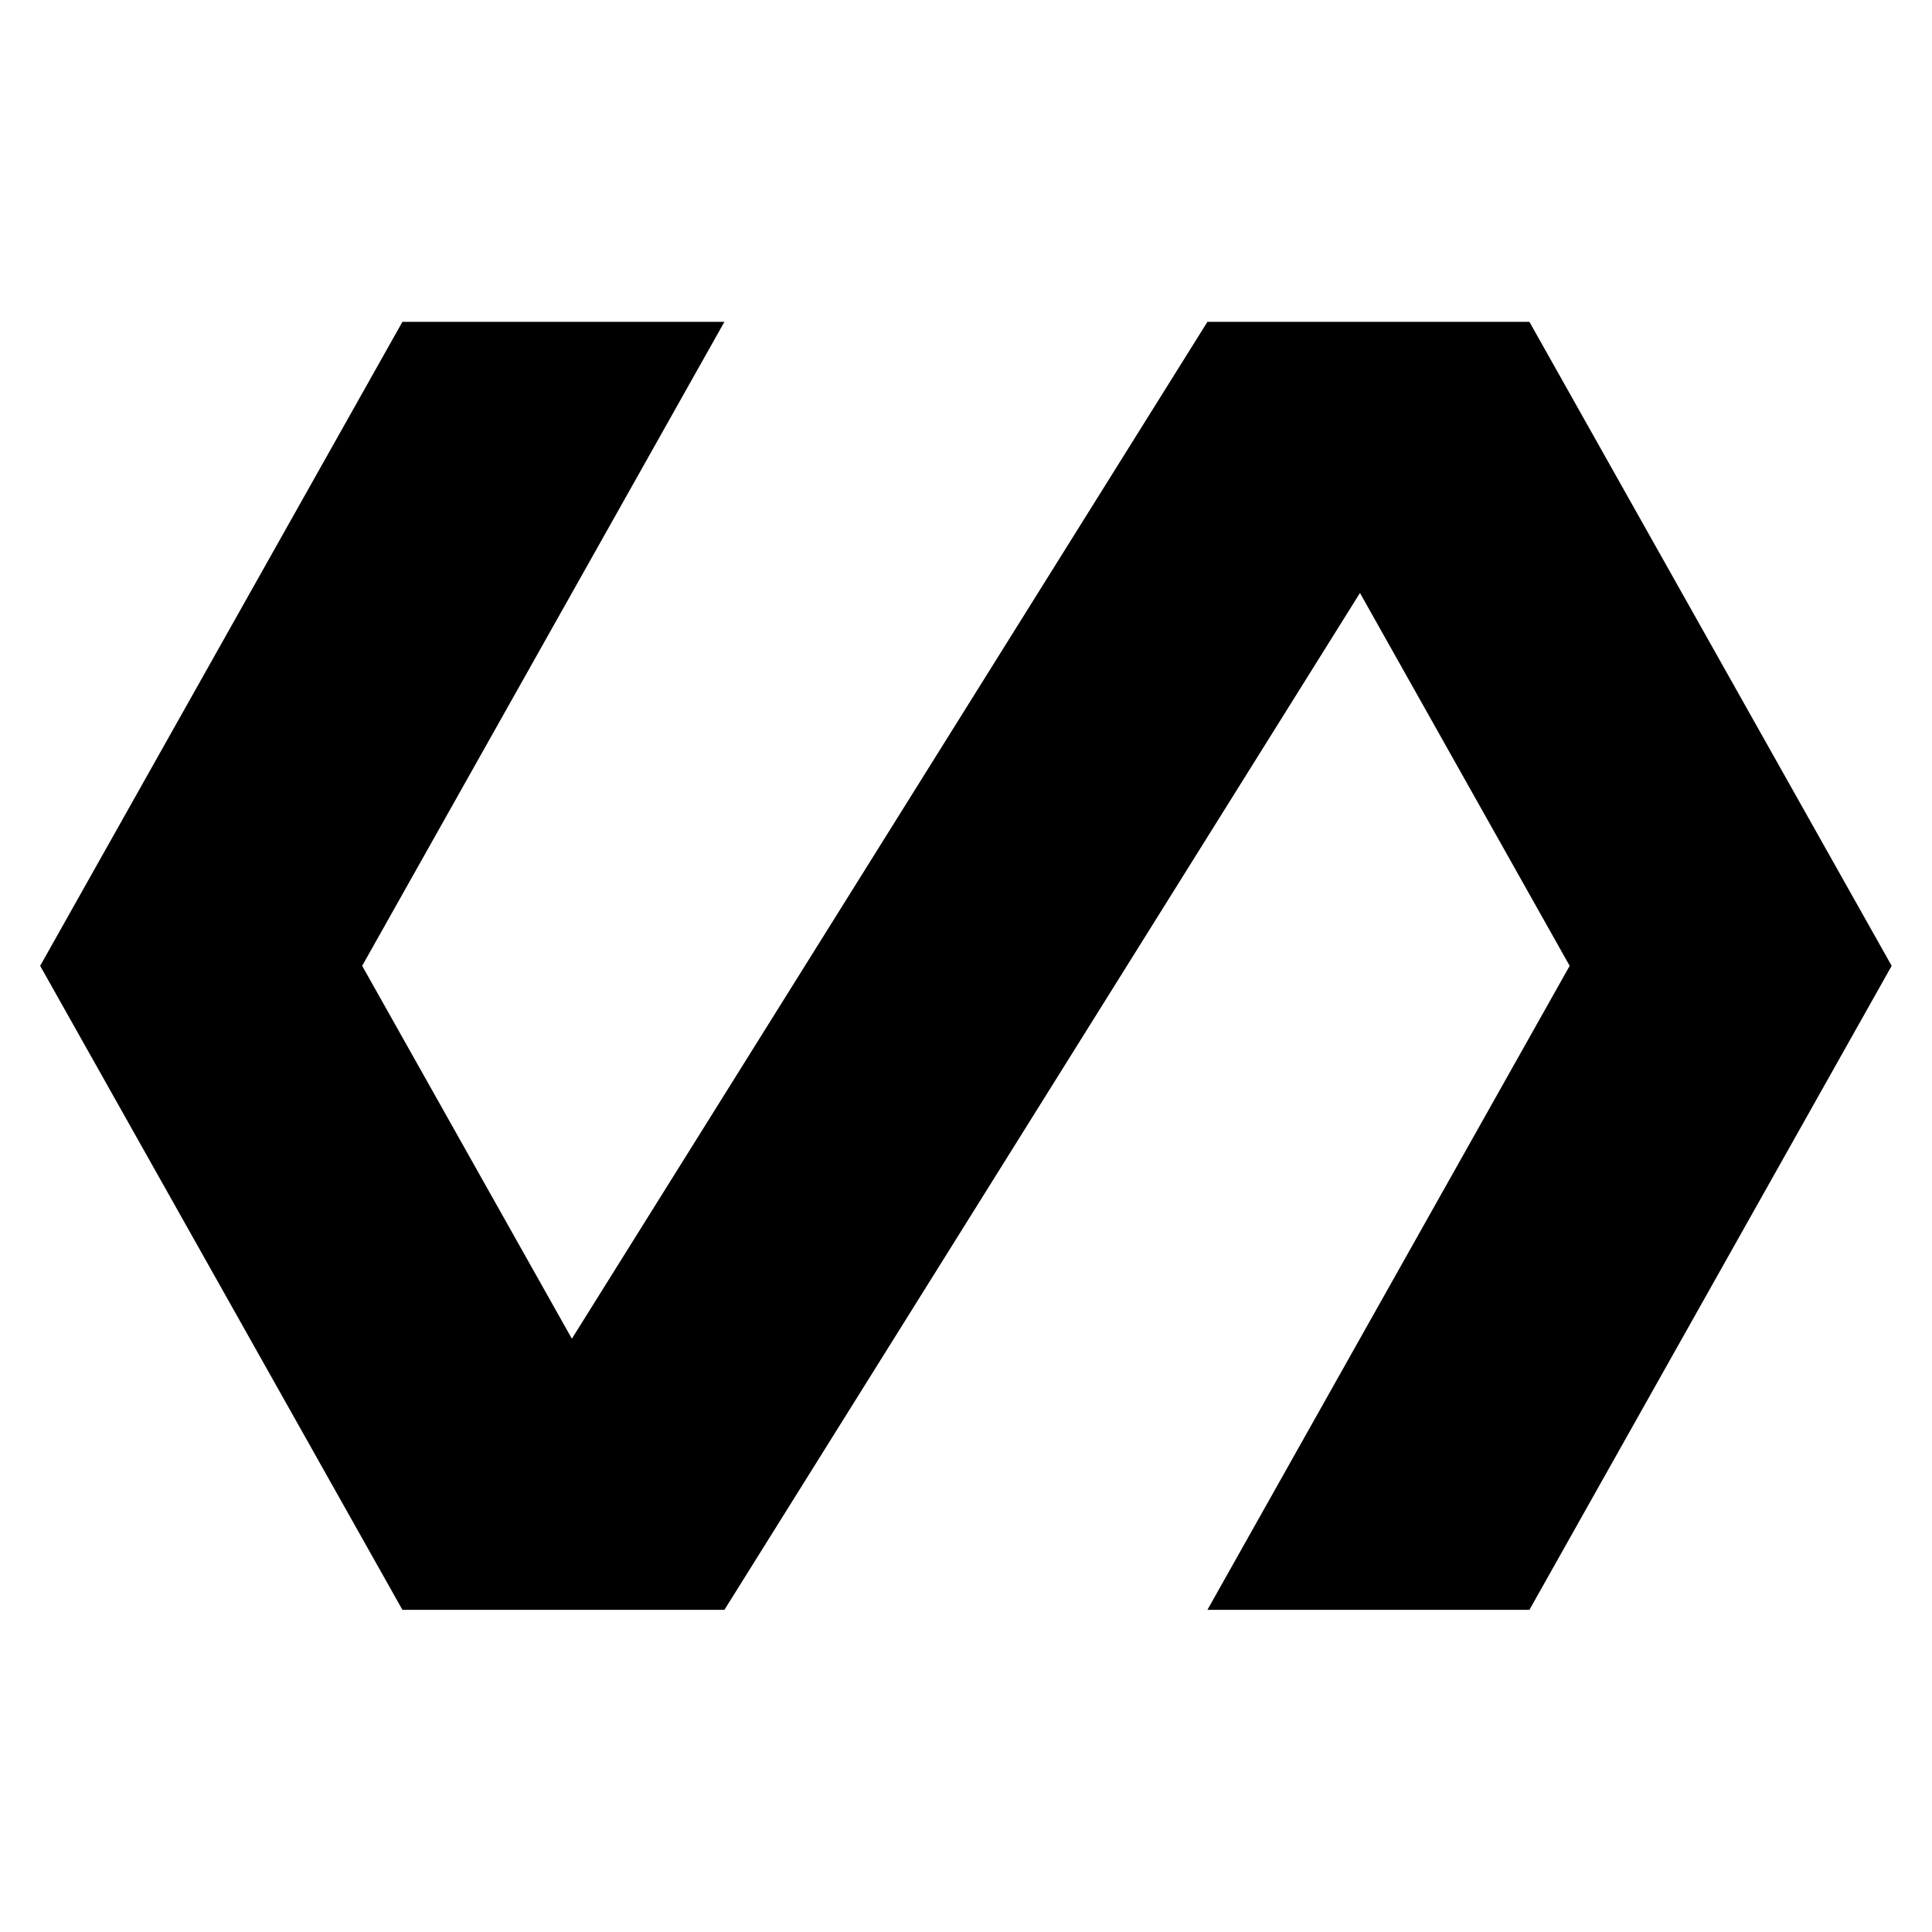
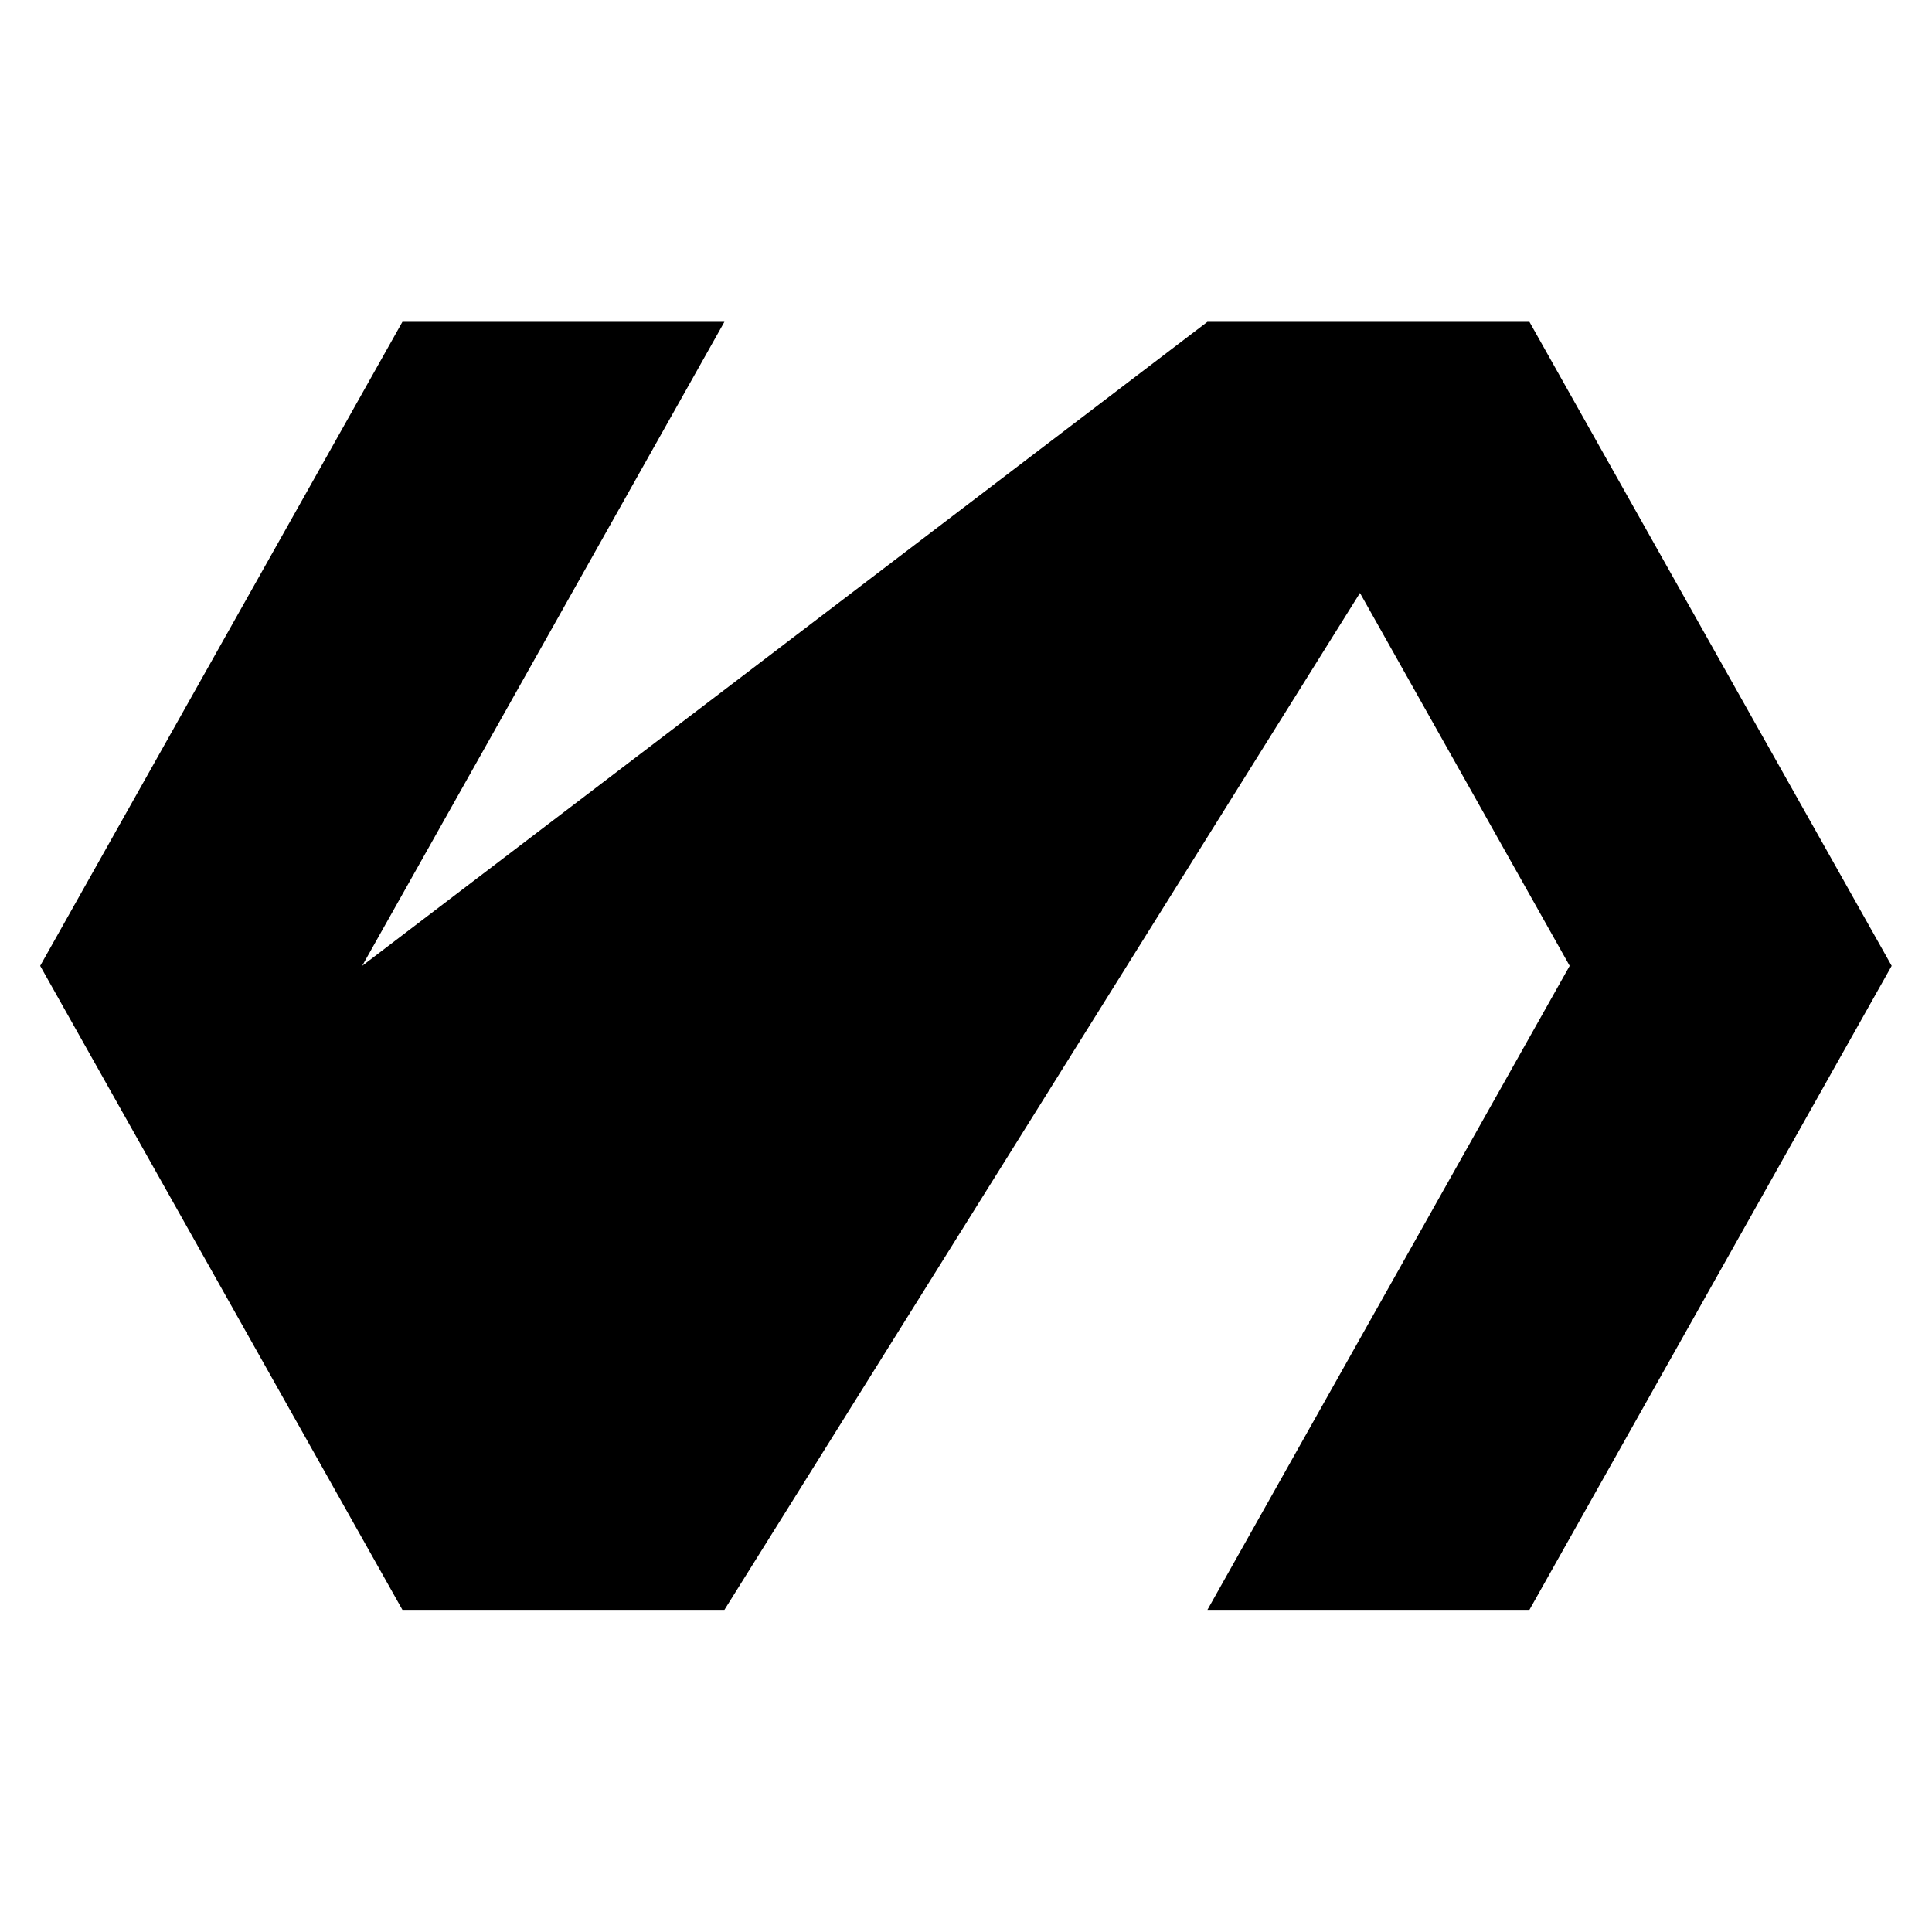
<svg xmlns="http://www.w3.org/2000/svg" version="1.1" baseProfile="full" width="24" height="24" viewBox="0 0 24.00 24.00" enable-background="new 0 0 24.00 24.00" xml:space="preserve">
-   <path fill="#000000" fill-opacity="1" stroke-width="0.2" stroke-linejoin="round" d="M 18.999,3.998L 14.999,3.998L 7.104,16.63L 4.499,11.998L 8.999,3.998L 4.999,3.998L 0.499,11.998L 4.999,19.998L 8.999,19.998L 16.894,7.366L 19.499,11.998L 14.999,19.998L 18.999,19.998L 23.499,11.998L 18.999,3.998 Z " />
+   <path fill="#000000" fill-opacity="1" stroke-width="0.2" stroke-linejoin="round" d="M 18.999,3.998L 14.999,3.998L 4.499,11.998L 8.999,3.998L 4.999,3.998L 0.499,11.998L 4.999,19.998L 8.999,19.998L 16.894,7.366L 19.499,11.998L 14.999,19.998L 18.999,19.998L 23.499,11.998L 18.999,3.998 Z " />
</svg>